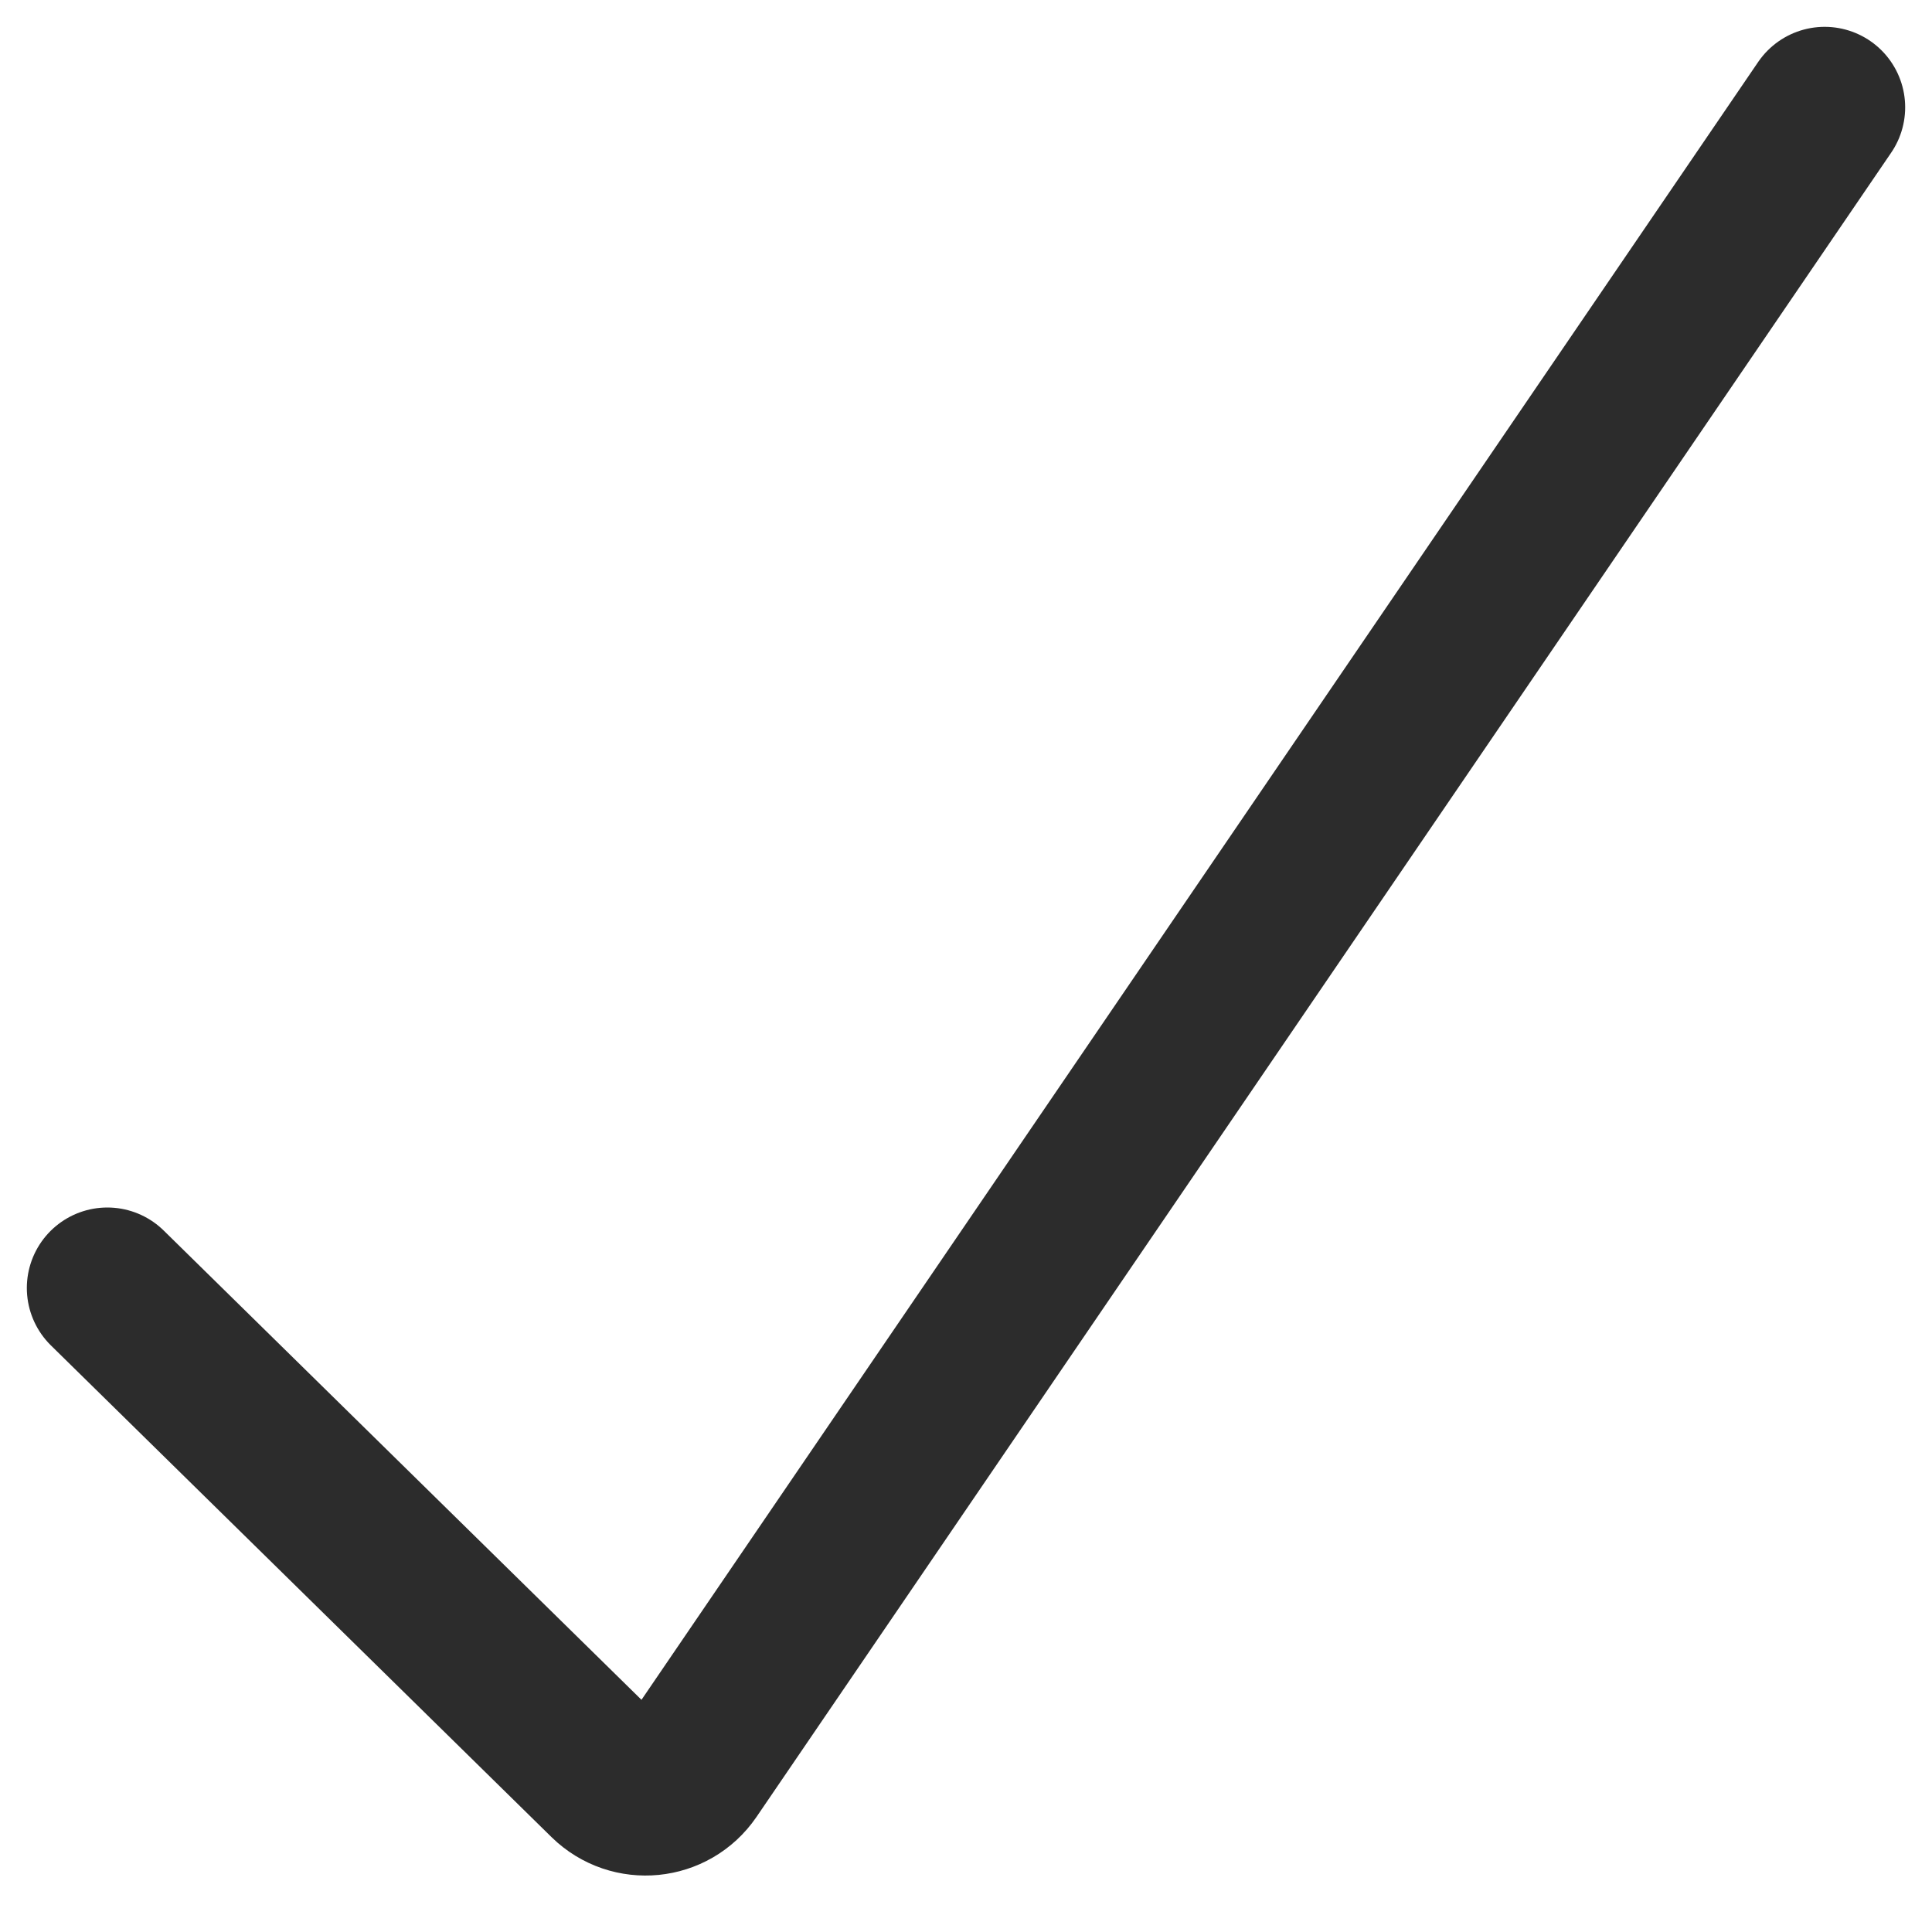
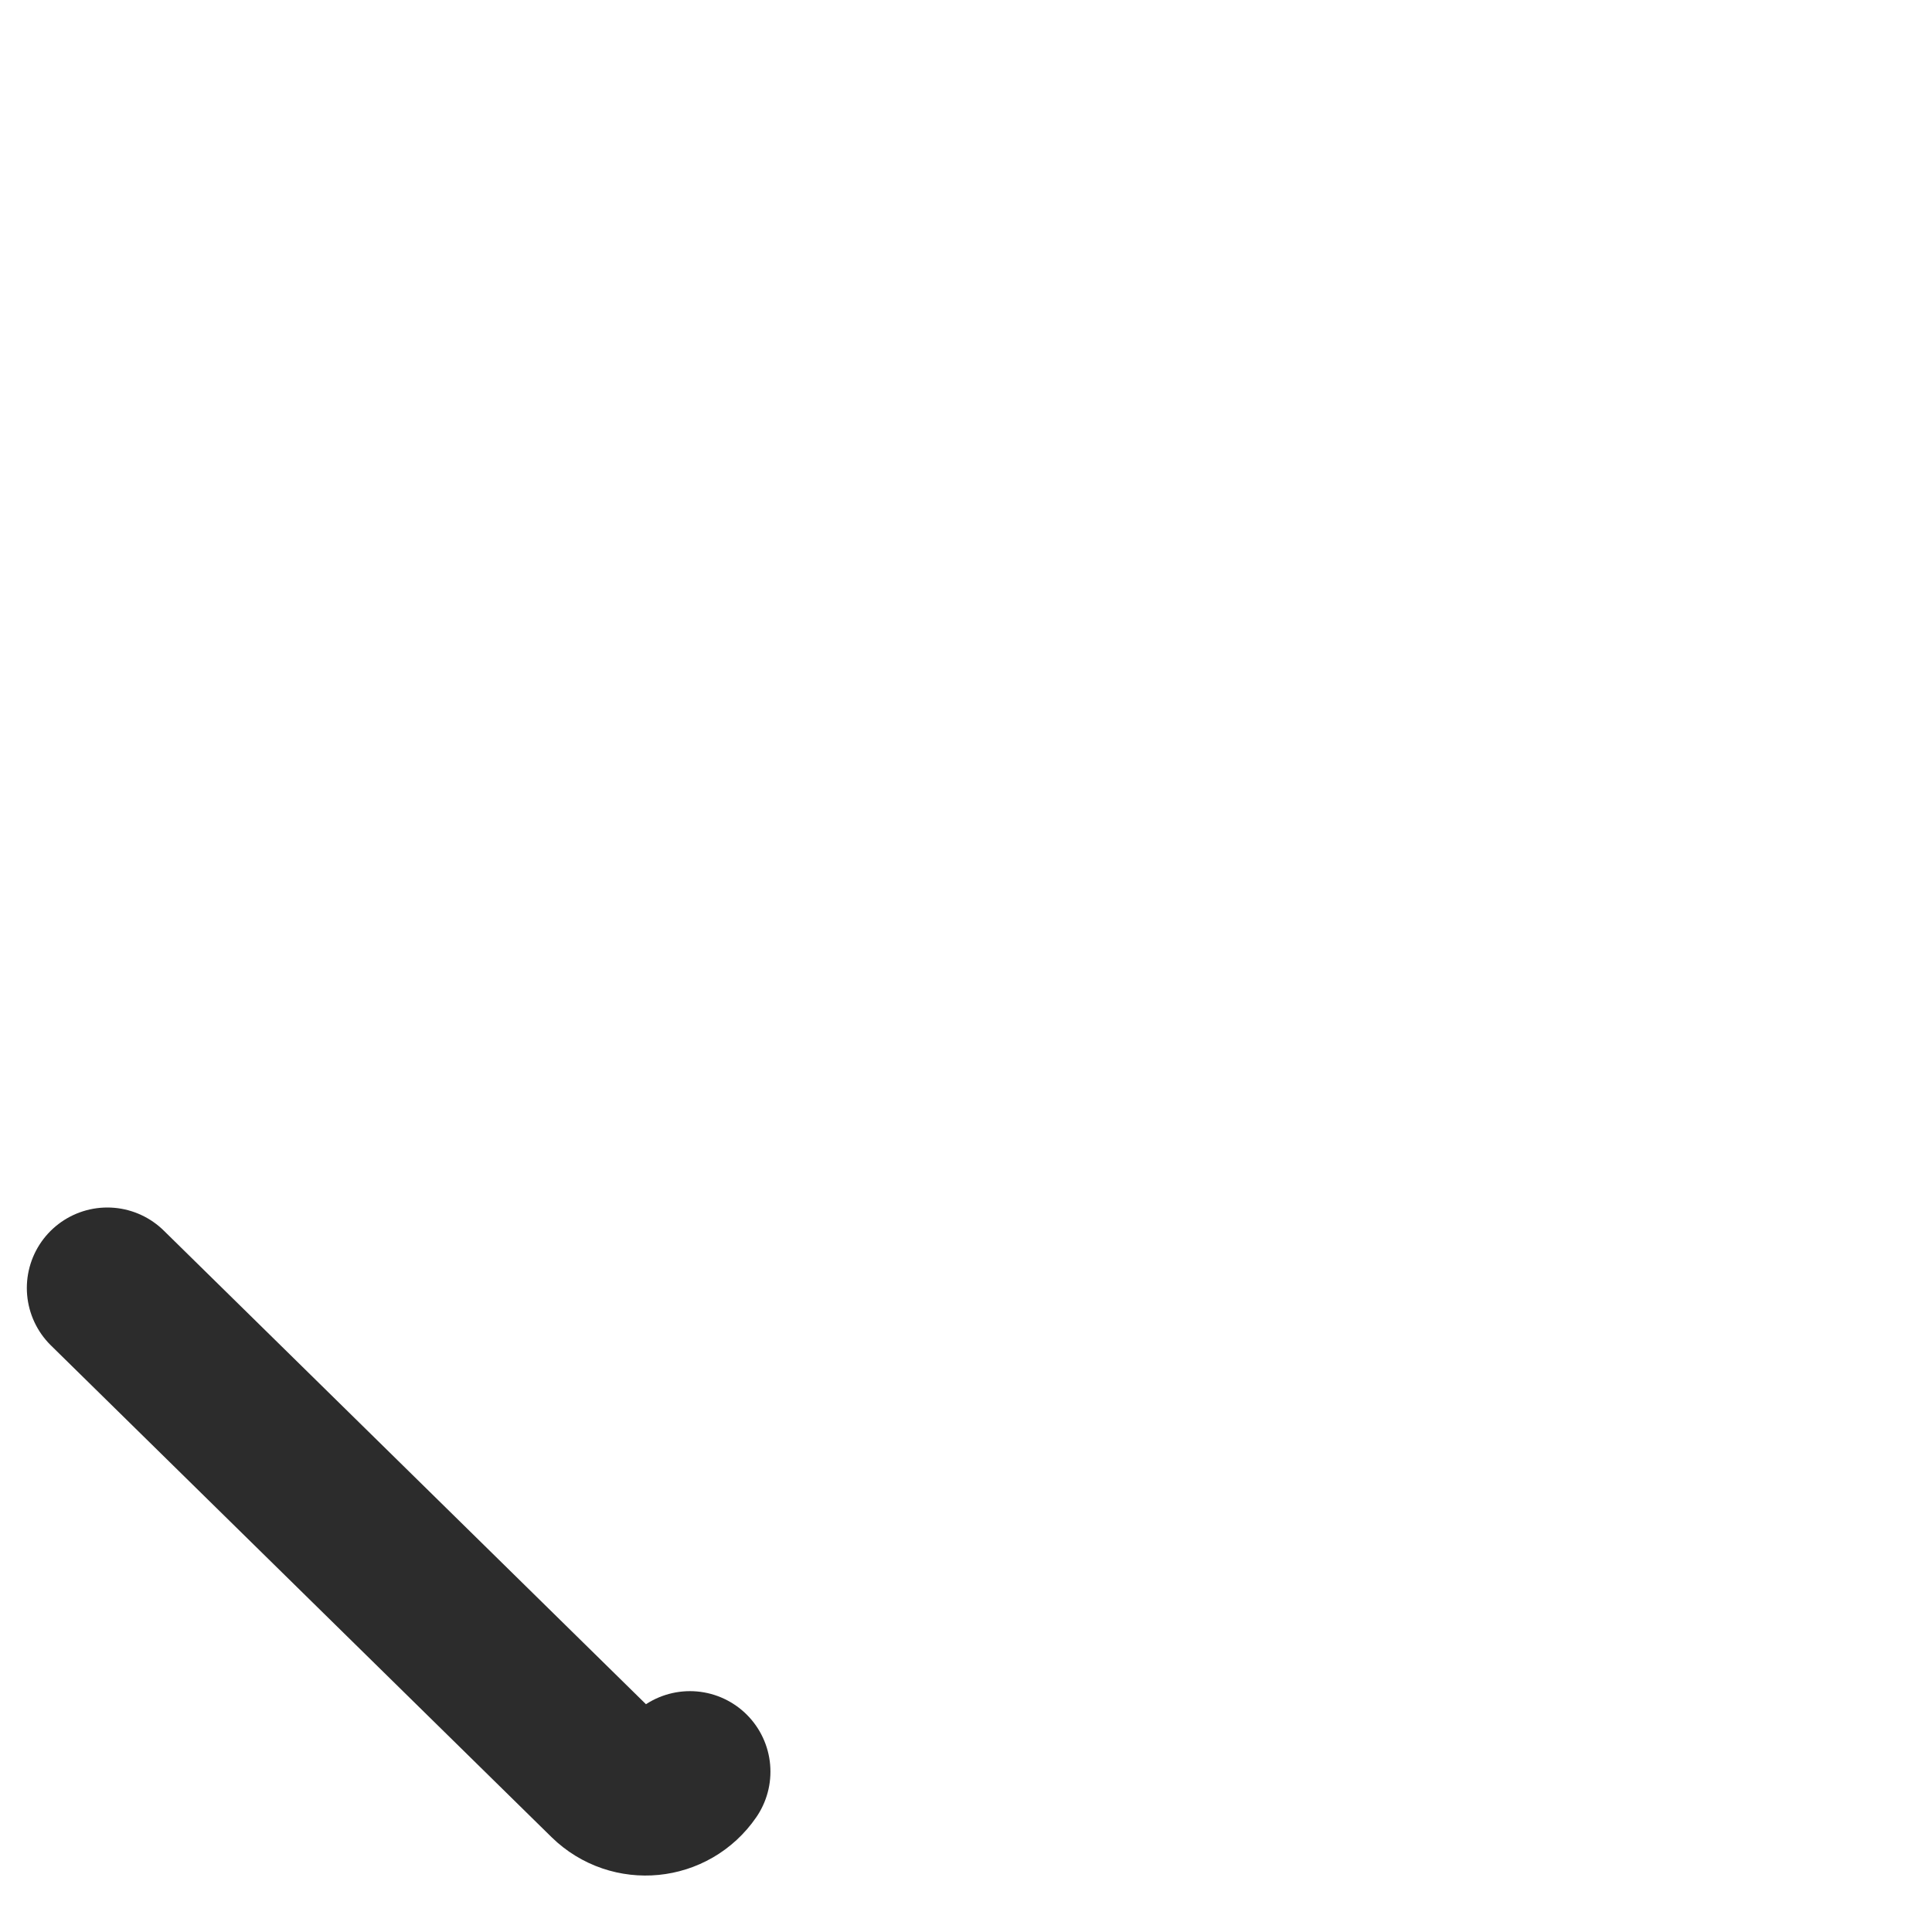
<svg xmlns="http://www.w3.org/2000/svg" width="18" height="18" viewBox="0 0 18 18" fill="none">
-   <path d="M1 12L5.664 16.581C5.887 16.799 6.252 16.763 6.428 16.506L17 1" stroke="#2C2C2C" stroke-width="1.5" stroke-linecap="round" />
+   <path d="M1 12L5.664 16.581C5.887 16.799 6.252 16.763 6.428 16.506" stroke="#2C2C2C" stroke-width="1.5" stroke-linecap="round" />
</svg>